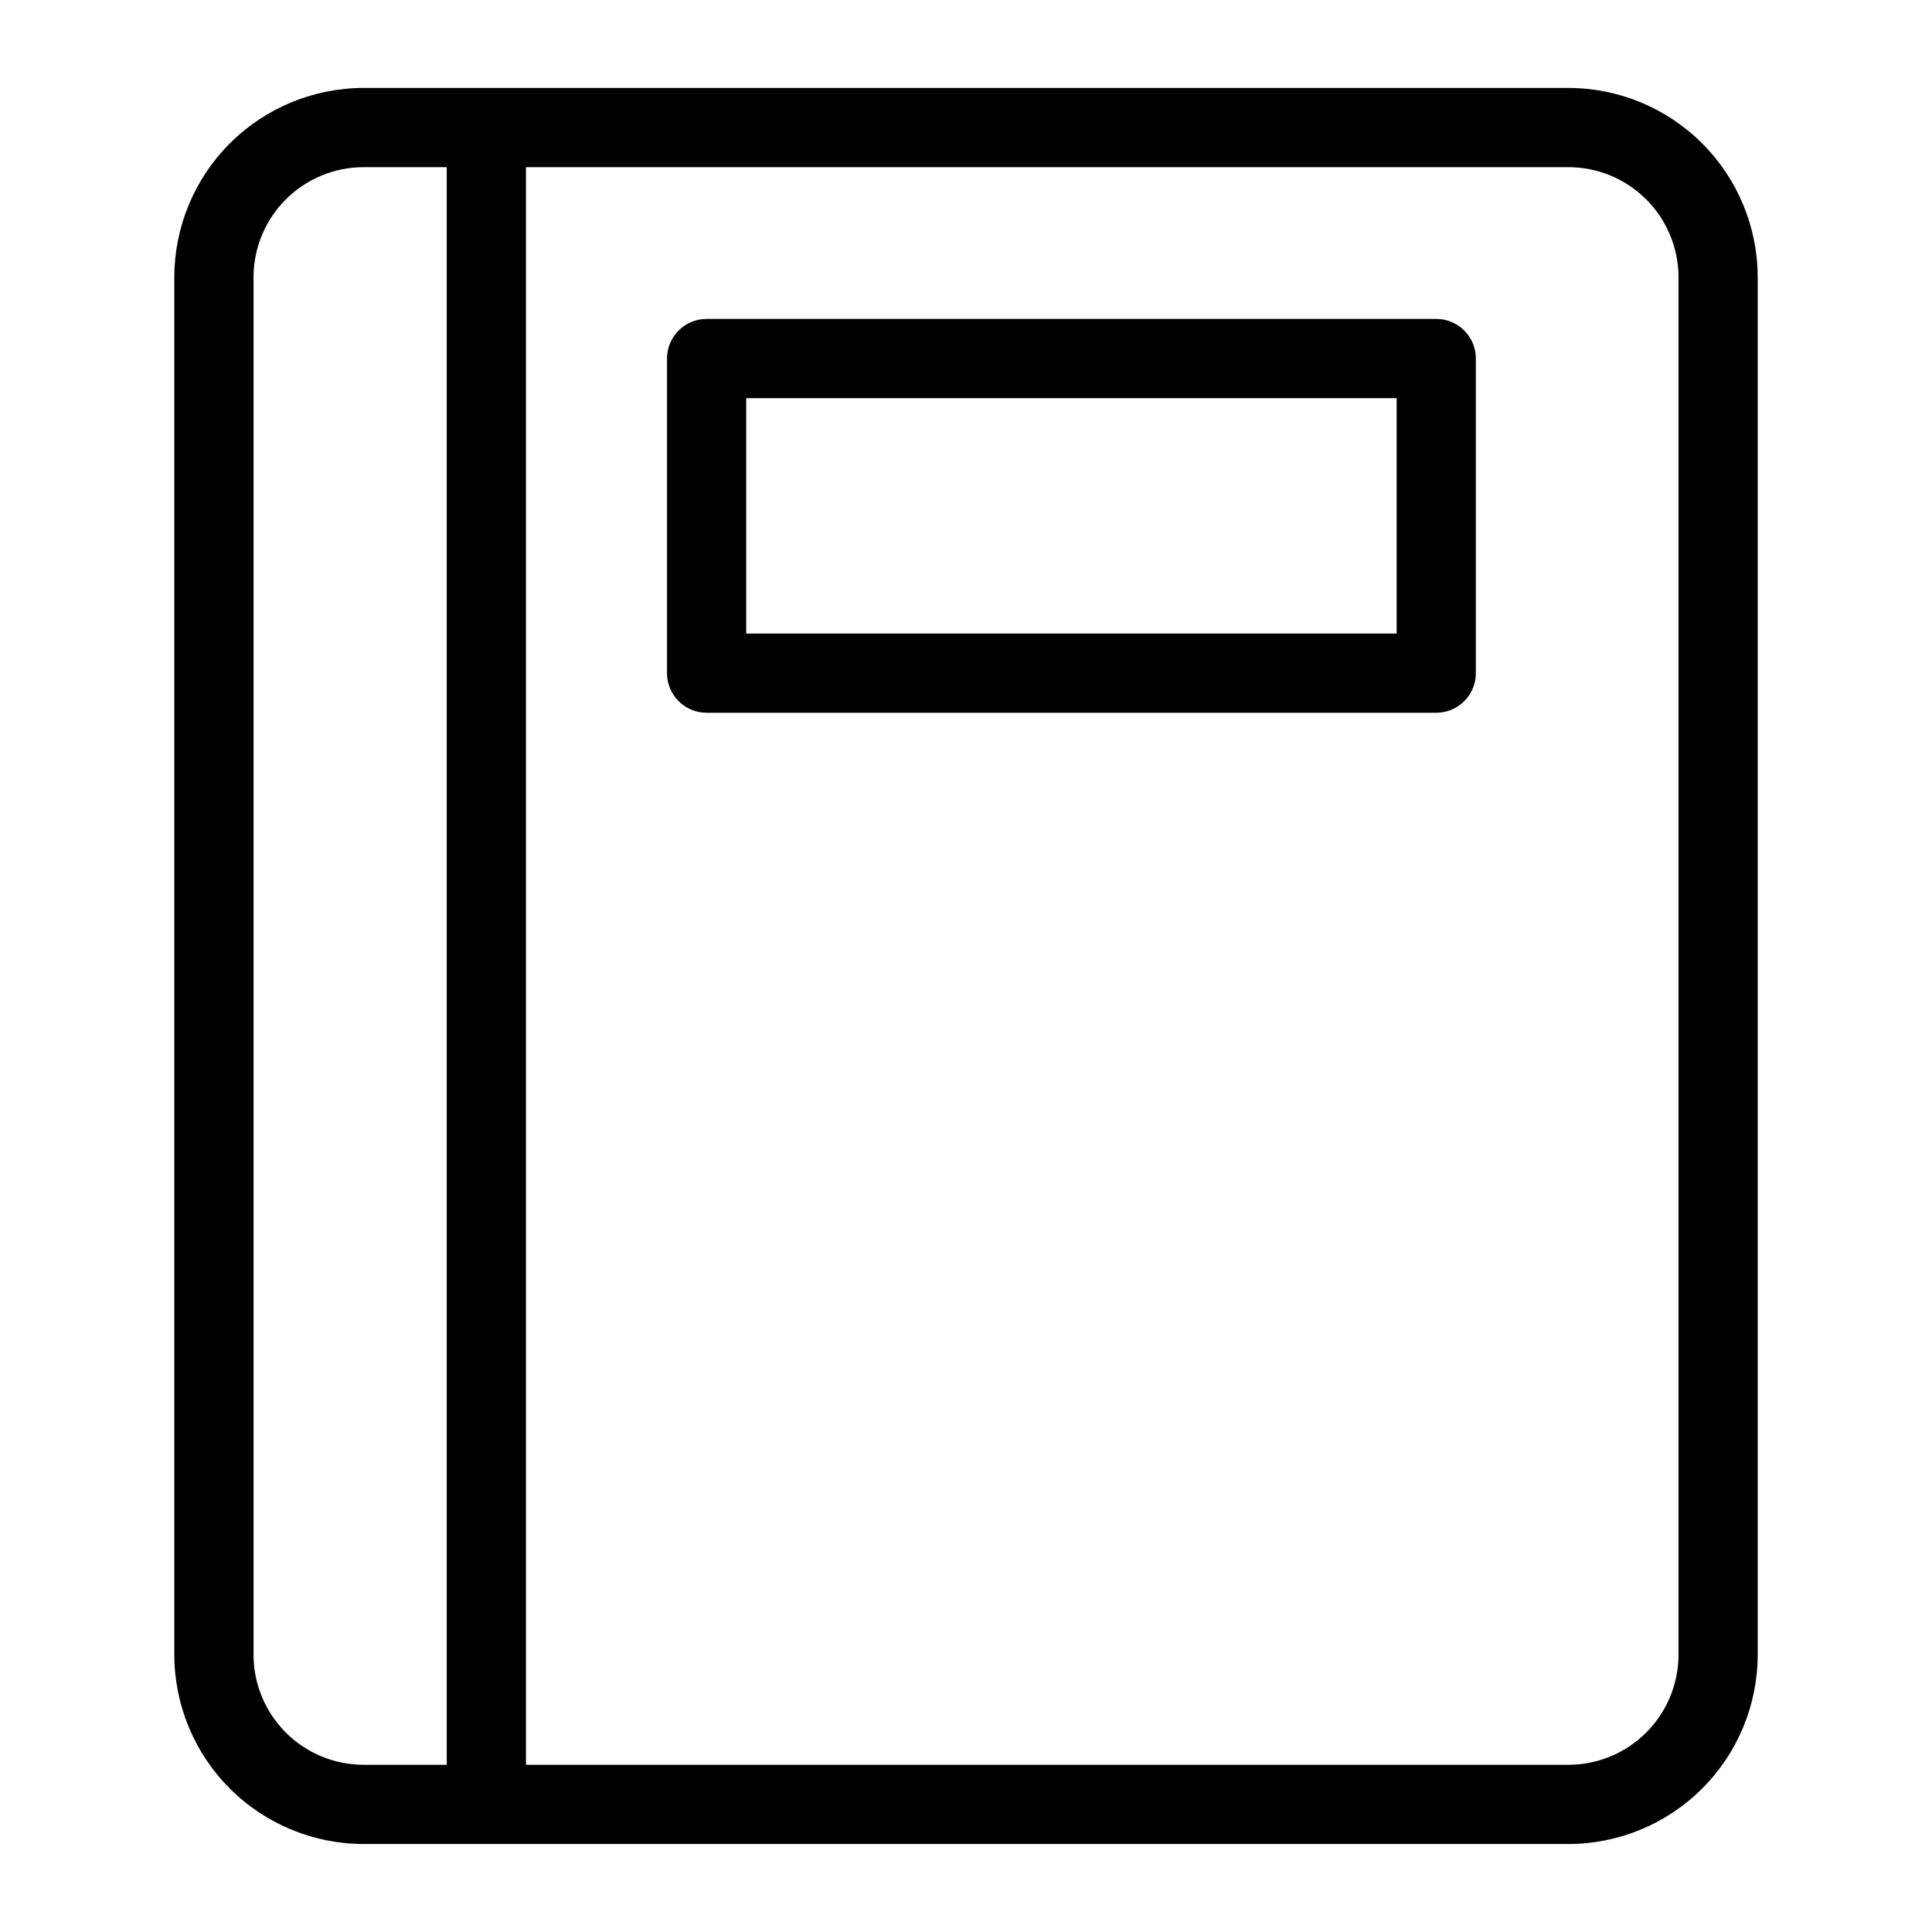
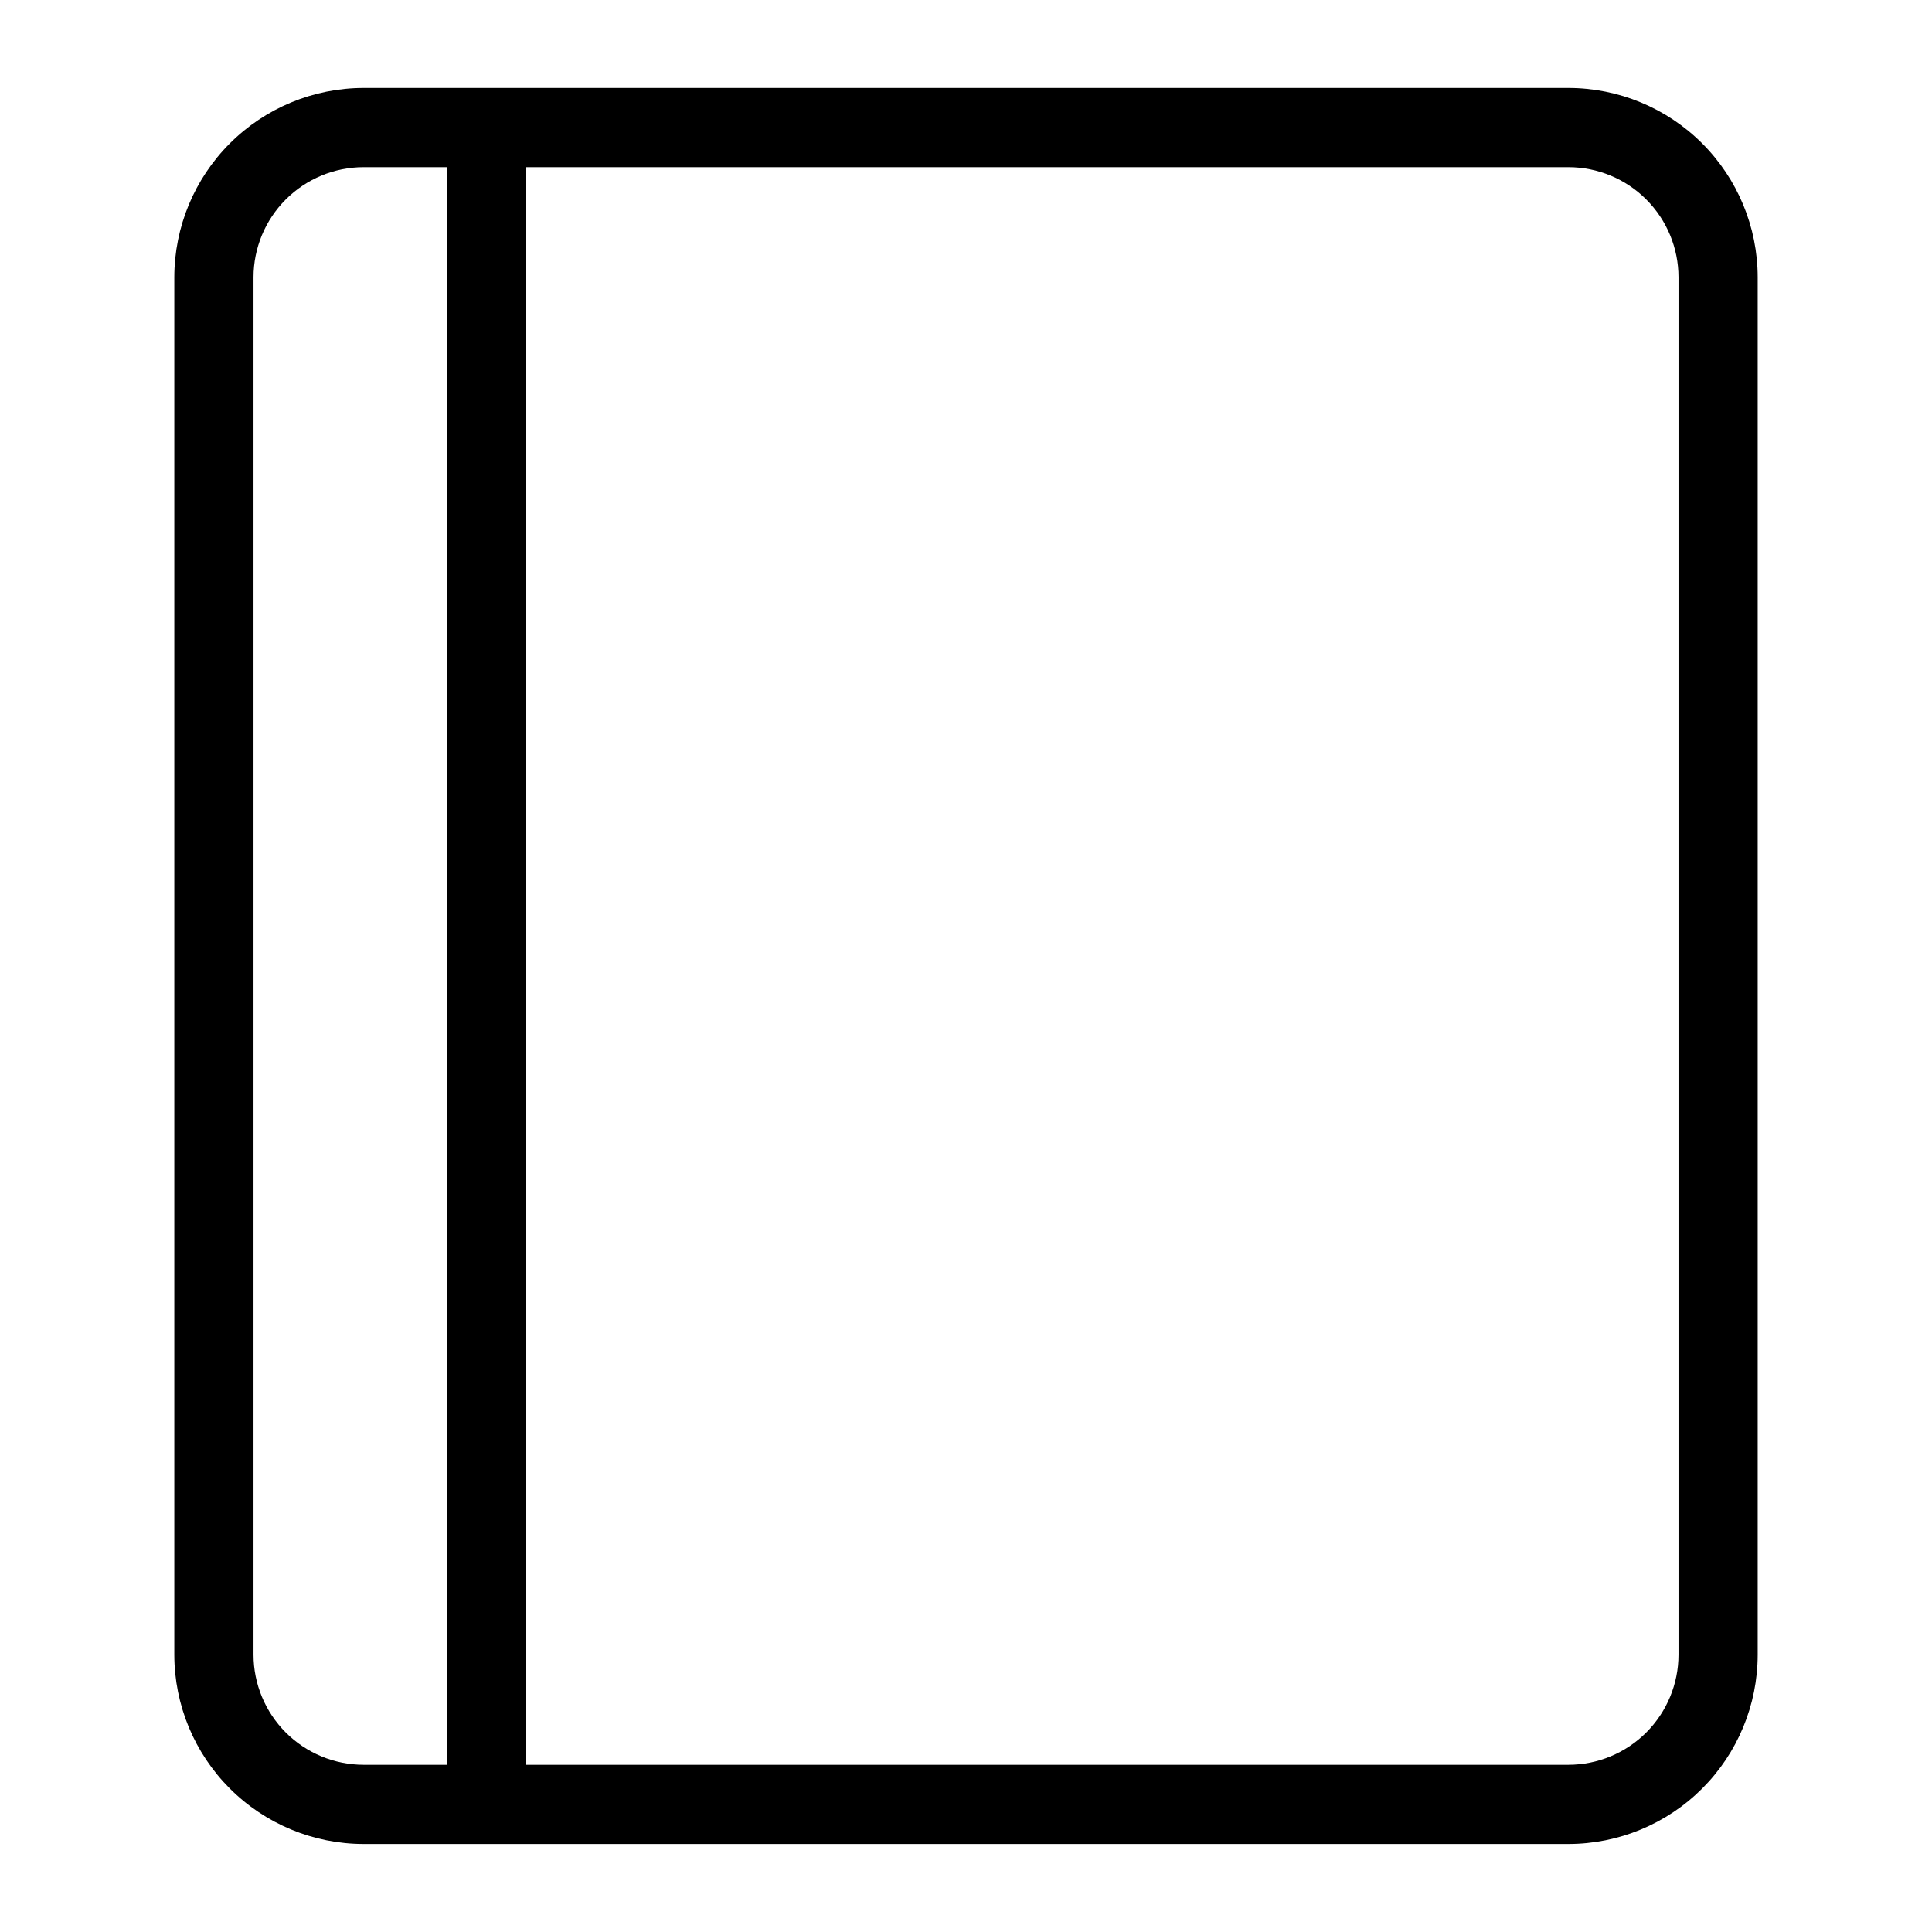
<svg xmlns="http://www.w3.org/2000/svg" fill="#000000" width="800px" height="800px" version="1.1" viewBox="144 144 512 512">
  <g>
    <path d="m240.35 632.68h319.3c13.297-0.012 26.047-5.301 35.449-14.703 9.402-9.402 14.695-22.152 14.707-35.449v-365.07c-0.012-13.297-5.305-26.047-14.707-35.449s-22.152-14.688-35.449-14.703h-319.3c-13.297 0.016-26.047 5.301-35.449 14.703-9.402 9.402-14.691 22.152-14.707 35.449v365.07c0.016 13.297 5.305 26.047 14.707 35.449 9.402 9.402 22.152 14.691 35.449 14.703zm43.035-444.38h276.27c7.731 0.008 15.145 3.082 20.613 8.551 5.465 5.465 8.543 12.879 8.551 20.609v365.07c-0.008 7.731-3.086 15.145-8.551 20.609-5.469 5.469-12.883 8.543-20.613 8.551h-276.27zm-72.199 29.16c0.008-7.731 3.086-15.145 8.555-20.609 5.465-5.469 12.879-8.543 20.609-8.551h22.043v423.39h-22.043c-7.731-0.008-15.145-3.082-20.609-8.547-5.469-5.469-8.547-12.883-8.555-20.613z" />
-     <path d="m524.62 228.52h-193.36c-5.797 0-10.496 4.699-10.496 10.496v83.375c0 5.797 4.699 10.496 10.496 10.496h193.36c5.797 0 10.496-4.699 10.496-10.496v-83.375c0-5.797-4.699-10.496-10.496-10.496zm-10.496 83.375h-172.37v-62.383h172.37z" />
  </g>
</svg>